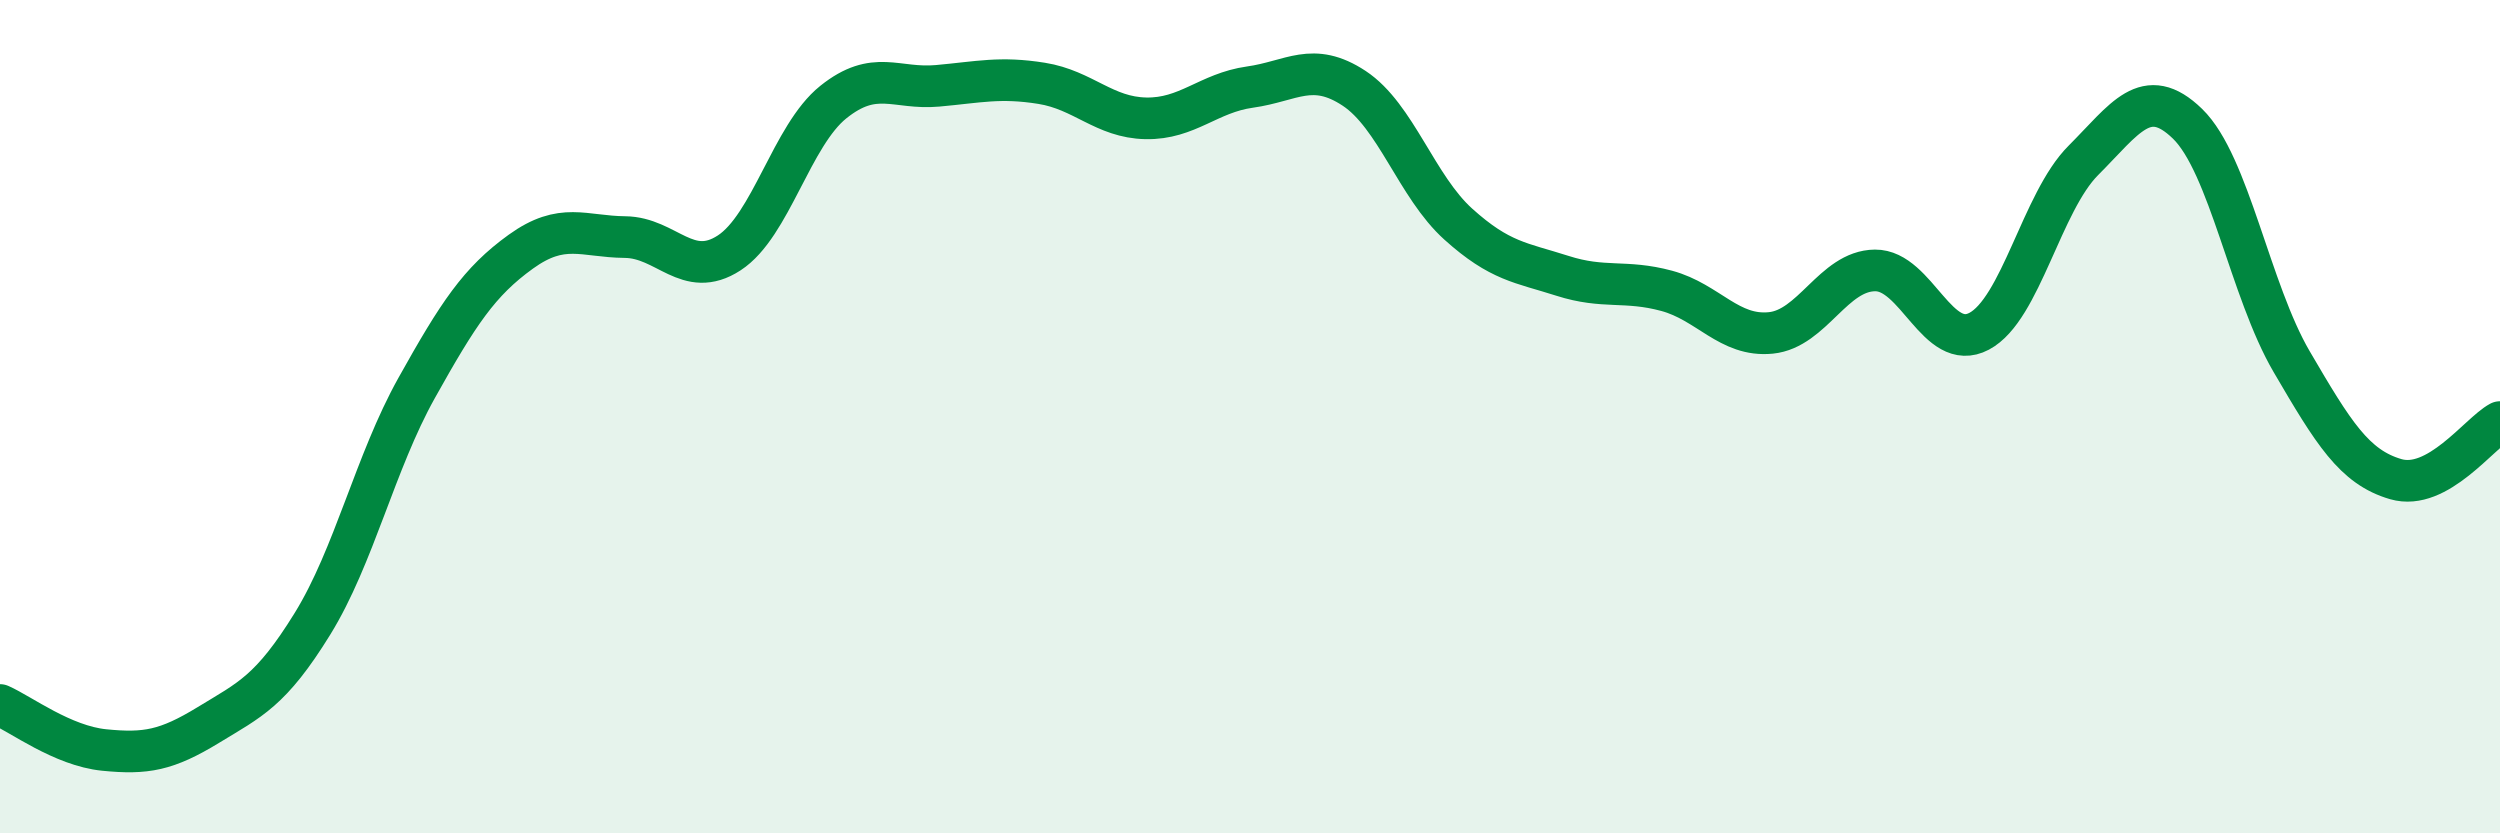
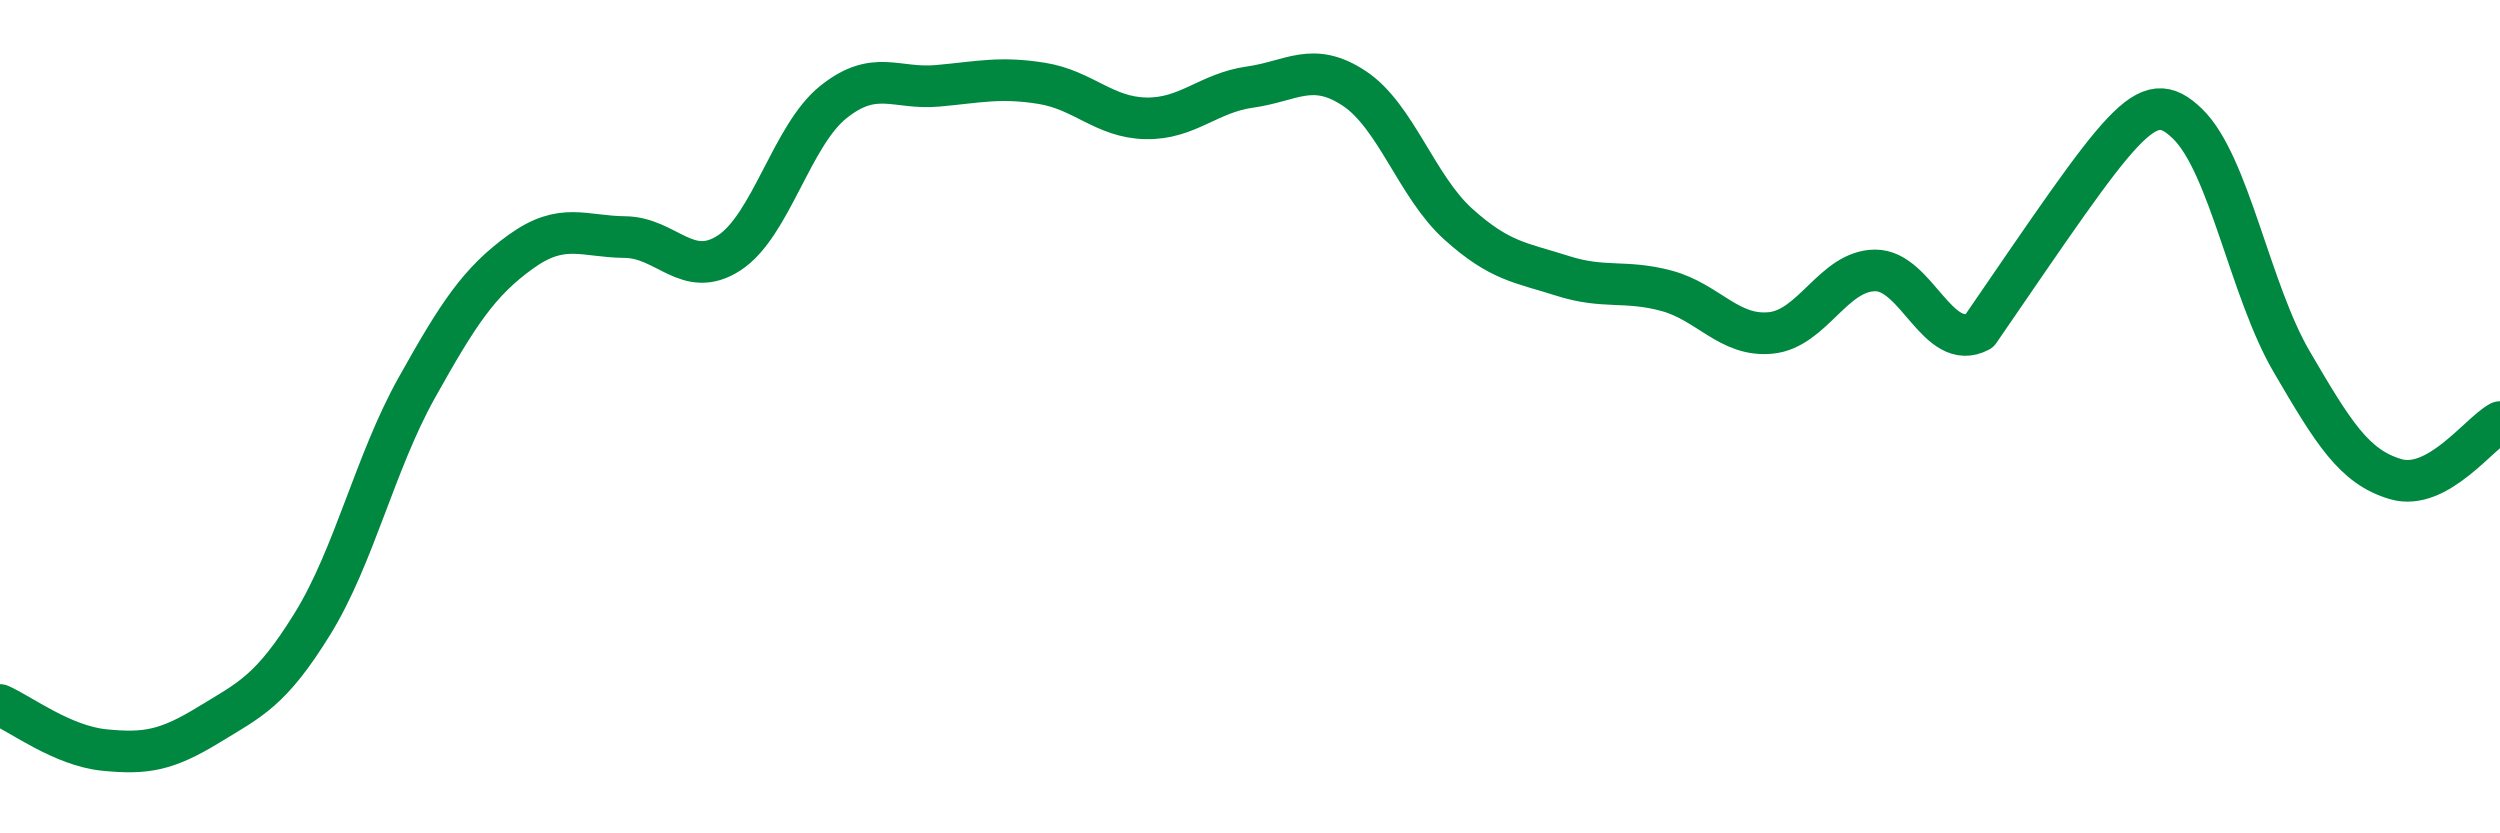
<svg xmlns="http://www.w3.org/2000/svg" width="60" height="20" viewBox="0 0 60 20">
-   <path d="M 0,16.92 C 0.5,17.14 1.5,17.9 2.5,18 C 3.5,18.1 4,18.01 5,17.4 C 6,16.79 6.5,16.59 7.5,14.97 C 8.5,13.35 9,11.1 10,9.31 C 11,7.52 11.5,6.76 12.5,6.04 C 13.5,5.32 14,5.68 15,5.69 C 16,5.7 16.5,6.72 17.5,6.07 C 18.5,5.42 19,3.25 20,2.45 C 21,1.65 21.5,2.15 22.5,2.06 C 23.5,1.97 24,1.84 25,2 C 26,2.16 26.5,2.82 27.5,2.84 C 28.5,2.86 29,2.23 30,2.09 C 31,1.95 31.5,1.46 32.5,2.12 C 33.5,2.78 34,4.48 35,5.38 C 36,6.28 36.5,6.3 37.5,6.62 C 38.5,6.94 39,6.71 40,6.98 C 41,7.25 41.5,8.09 42.5,7.99 C 43.5,7.89 44,6.5 45,6.49 C 46,6.48 46.5,8.48 47.5,7.95 C 48.5,7.42 49,4.85 50,3.85 C 51,2.85 51.5,2 52.5,2.97 C 53.5,3.94 54,6.97 55,8.68 C 56,10.39 56.5,11.21 57.5,11.5 C 58.5,11.79 59.5,10.4 60,10.13L60 20L0 20Z" fill="#008740" opacity="0.1" stroke-linecap="round" stroke-linejoin="round" />
-   <path d="M 0,16.92 C 0.5,17.14 1.5,17.9 2.5,18 C 3.5,18.1 4,18.01 5,17.4 C 6,16.79 6.5,16.59 7.5,14.97 C 8.5,13.35 9,11.1 10,9.31 C 11,7.52 11.5,6.76 12.5,6.04 C 13.5,5.32 14,5.68 15,5.69 C 16,5.7 16.5,6.72 17.5,6.07 C 18.5,5.42 19,3.25 20,2.45 C 21,1.65 21.5,2.15 22.5,2.06 C 23.5,1.97 24,1.84 25,2 C 26,2.16 26.5,2.82 27.5,2.84 C 28.5,2.86 29,2.23 30,2.09 C 31,1.95 31.5,1.46 32.5,2.12 C 33.5,2.78 34,4.48 35,5.38 C 36,6.28 36.5,6.3 37.5,6.62 C 38.5,6.94 39,6.71 40,6.98 C 41,7.25 41.5,8.09 42.5,7.99 C 43.5,7.89 44,6.5 45,6.49 C 46,6.48 46.5,8.48 47.5,7.95 C 48.5,7.42 49,4.85 50,3.85 C 51,2.85 51.5,2 52.5,2.97 C 53.5,3.94 54,6.97 55,8.68 C 56,10.39 56.5,11.21 57.5,11.5 C 58.5,11.79 59.5,10.4 60,10.13" stroke="#008740" stroke-width="1" fill="none" stroke-linecap="round" stroke-linejoin="round" />
+   <path d="M 0,16.92 C 0.5,17.14 1.5,17.9 2.5,18 C 3.5,18.1 4,18.01 5,17.4 C 6,16.79 6.5,16.59 7.5,14.97 C 8.5,13.35 9,11.1 10,9.31 C 11,7.52 11.5,6.76 12.5,6.04 C 13.5,5.32 14,5.68 15,5.69 C 16,5.7 16.5,6.72 17.5,6.07 C 18.5,5.42 19,3.25 20,2.45 C 21,1.65 21.5,2.15 22.5,2.06 C 23.5,1.97 24,1.84 25,2 C 26,2.16 26.5,2.82 27.5,2.84 C 28.5,2.86 29,2.23 30,2.09 C 31,1.95 31.5,1.46 32.5,2.12 C 33.5,2.78 34,4.48 35,5.38 C 36,6.28 36.5,6.3 37.5,6.62 C 38.5,6.94 39,6.71 40,6.98 C 41,7.25 41.5,8.09 42.5,7.99 C 43.5,7.89 44,6.5 45,6.49 C 46,6.48 46.5,8.48 47.5,7.95 C 51,2.85 51.5,2 52.5,2.97 C 53.5,3.94 54,6.97 55,8.68 C 56,10.39 56.5,11.21 57.5,11.5 C 58.5,11.79 59.5,10.4 60,10.13" stroke="#008740" stroke-width="1" fill="none" stroke-linecap="round" stroke-linejoin="round" />
</svg>